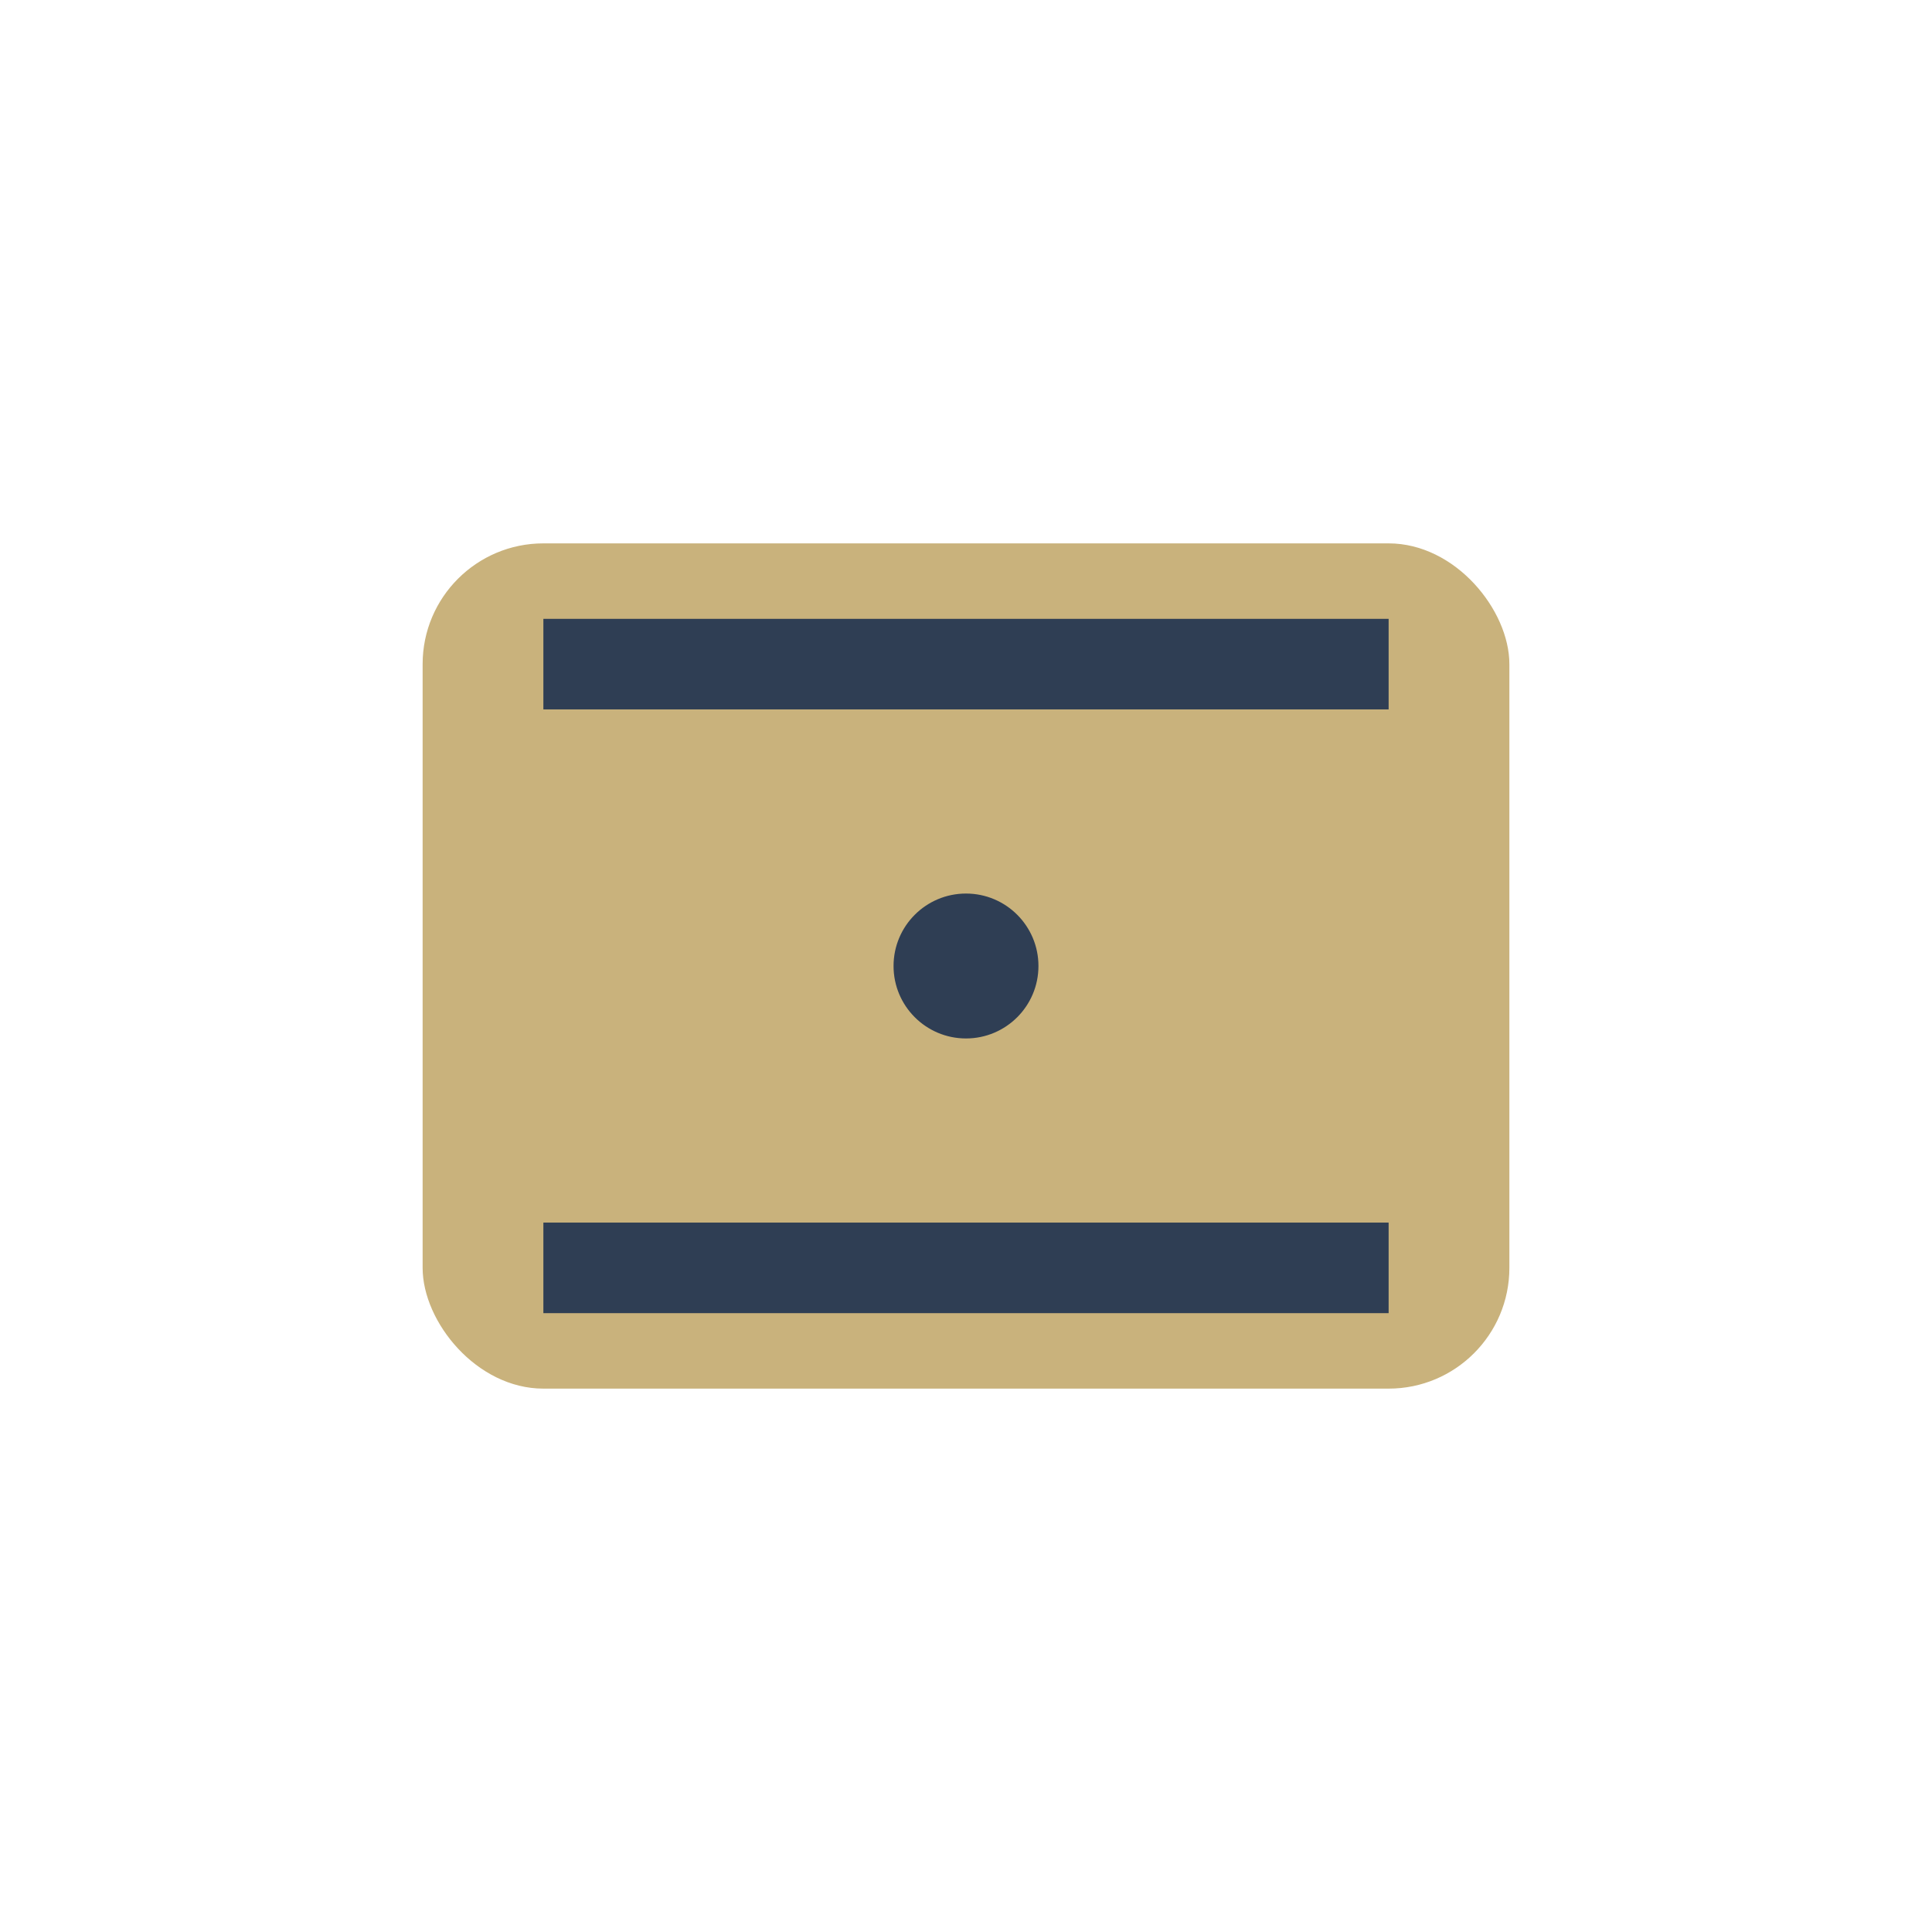
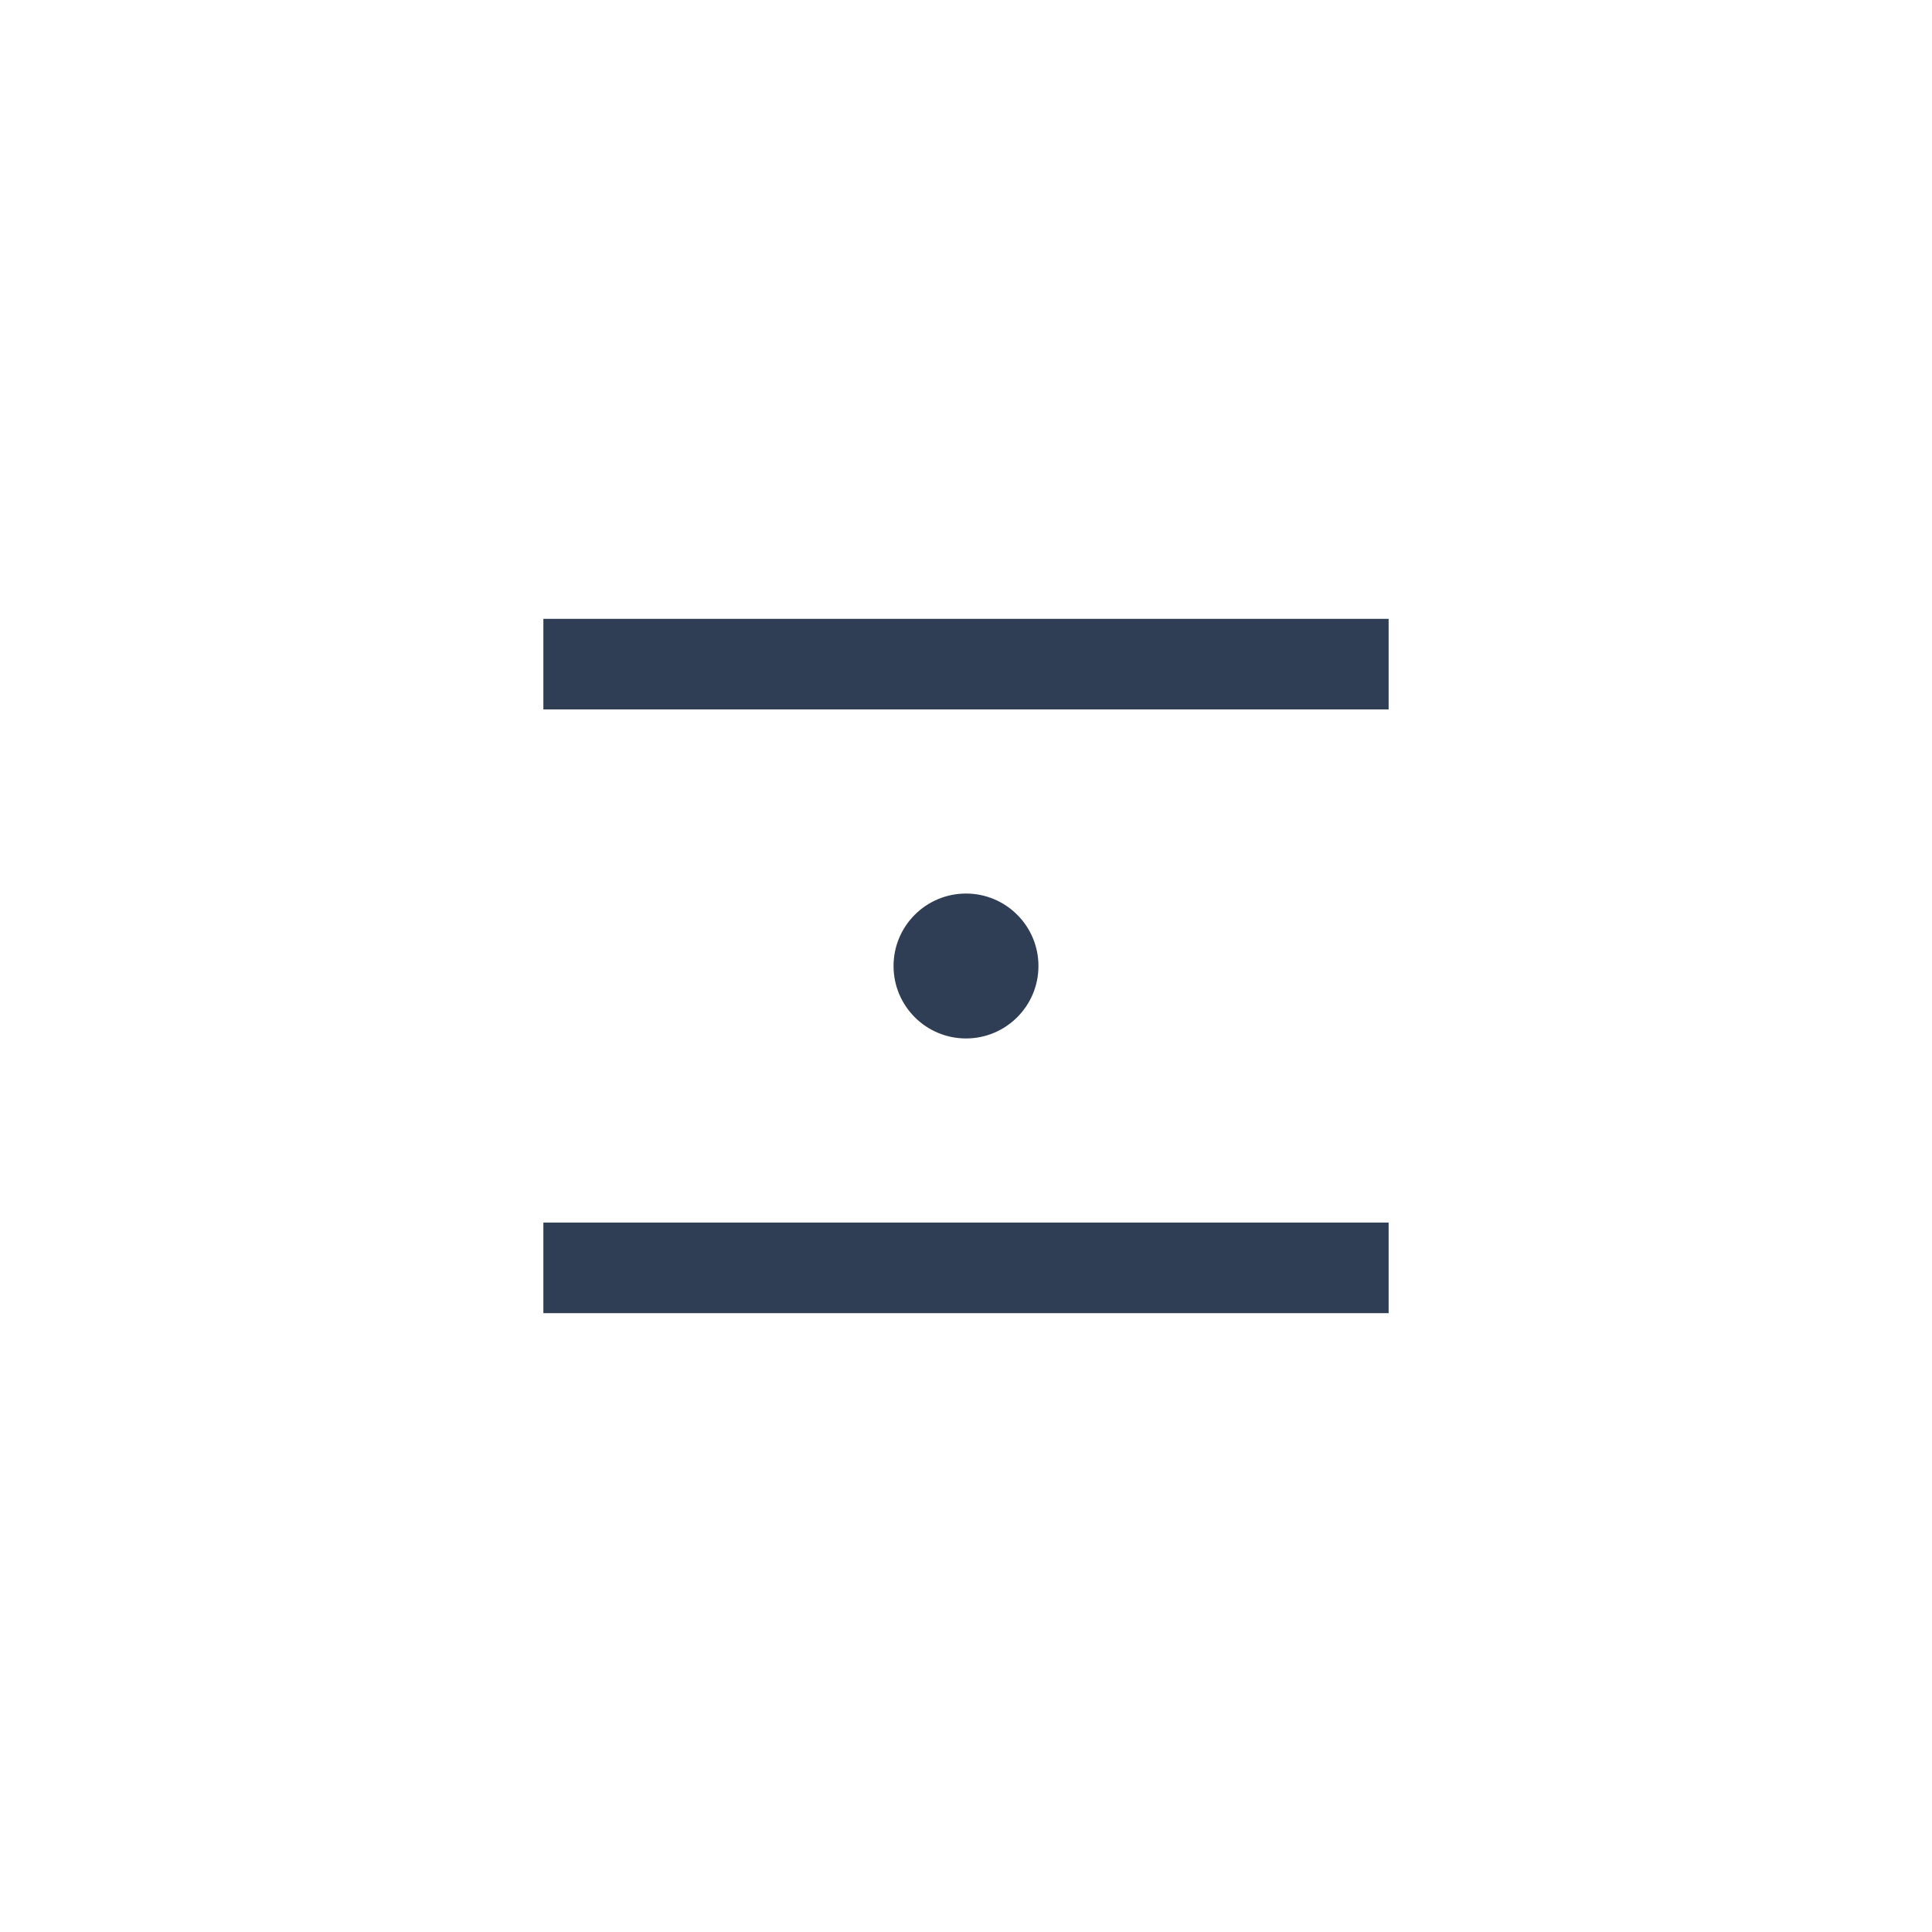
<svg xmlns="http://www.w3.org/2000/svg" width="32" height="32" viewBox="0 0 32 32">
-   <rect x="7" y="9" width="18" height="14" rx="2" fill="#C9B27C" />
  <path d="M9 11h14M9 21h14" stroke="#2F3E54" stroke-width="1.5" />
  <circle cx="16" cy="16" r="1.2" fill="#2F3E54" />
</svg>